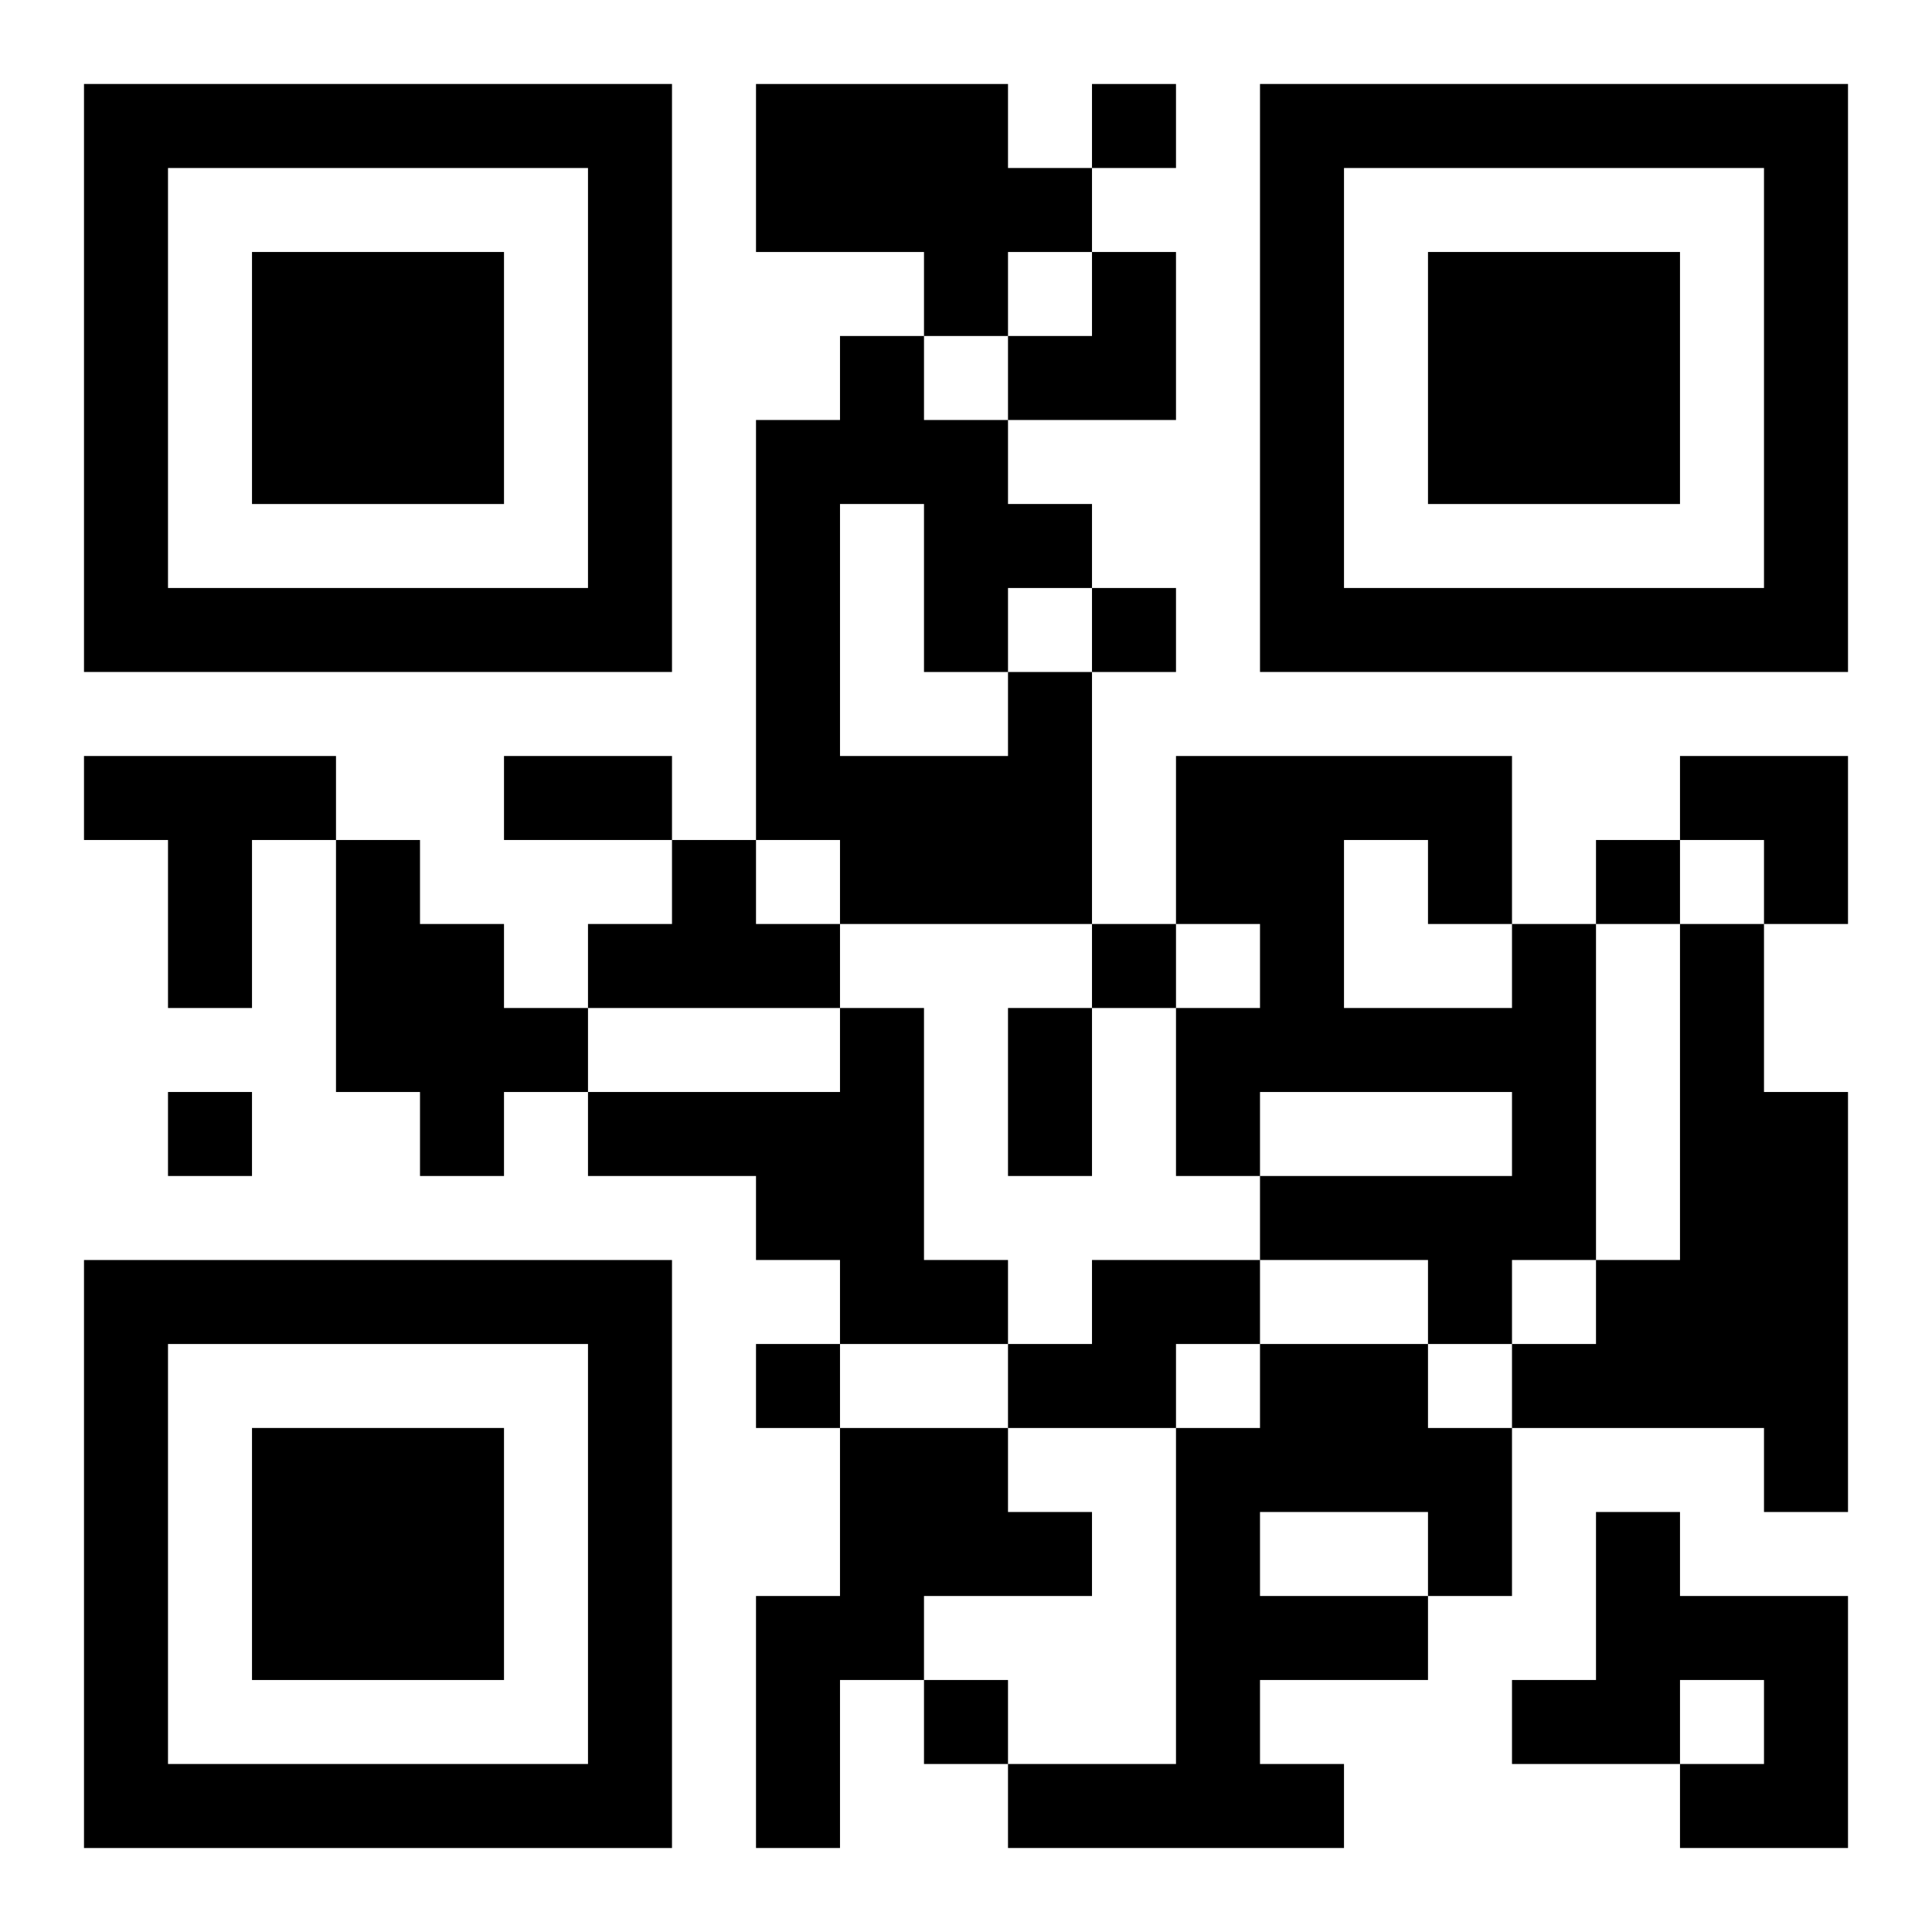
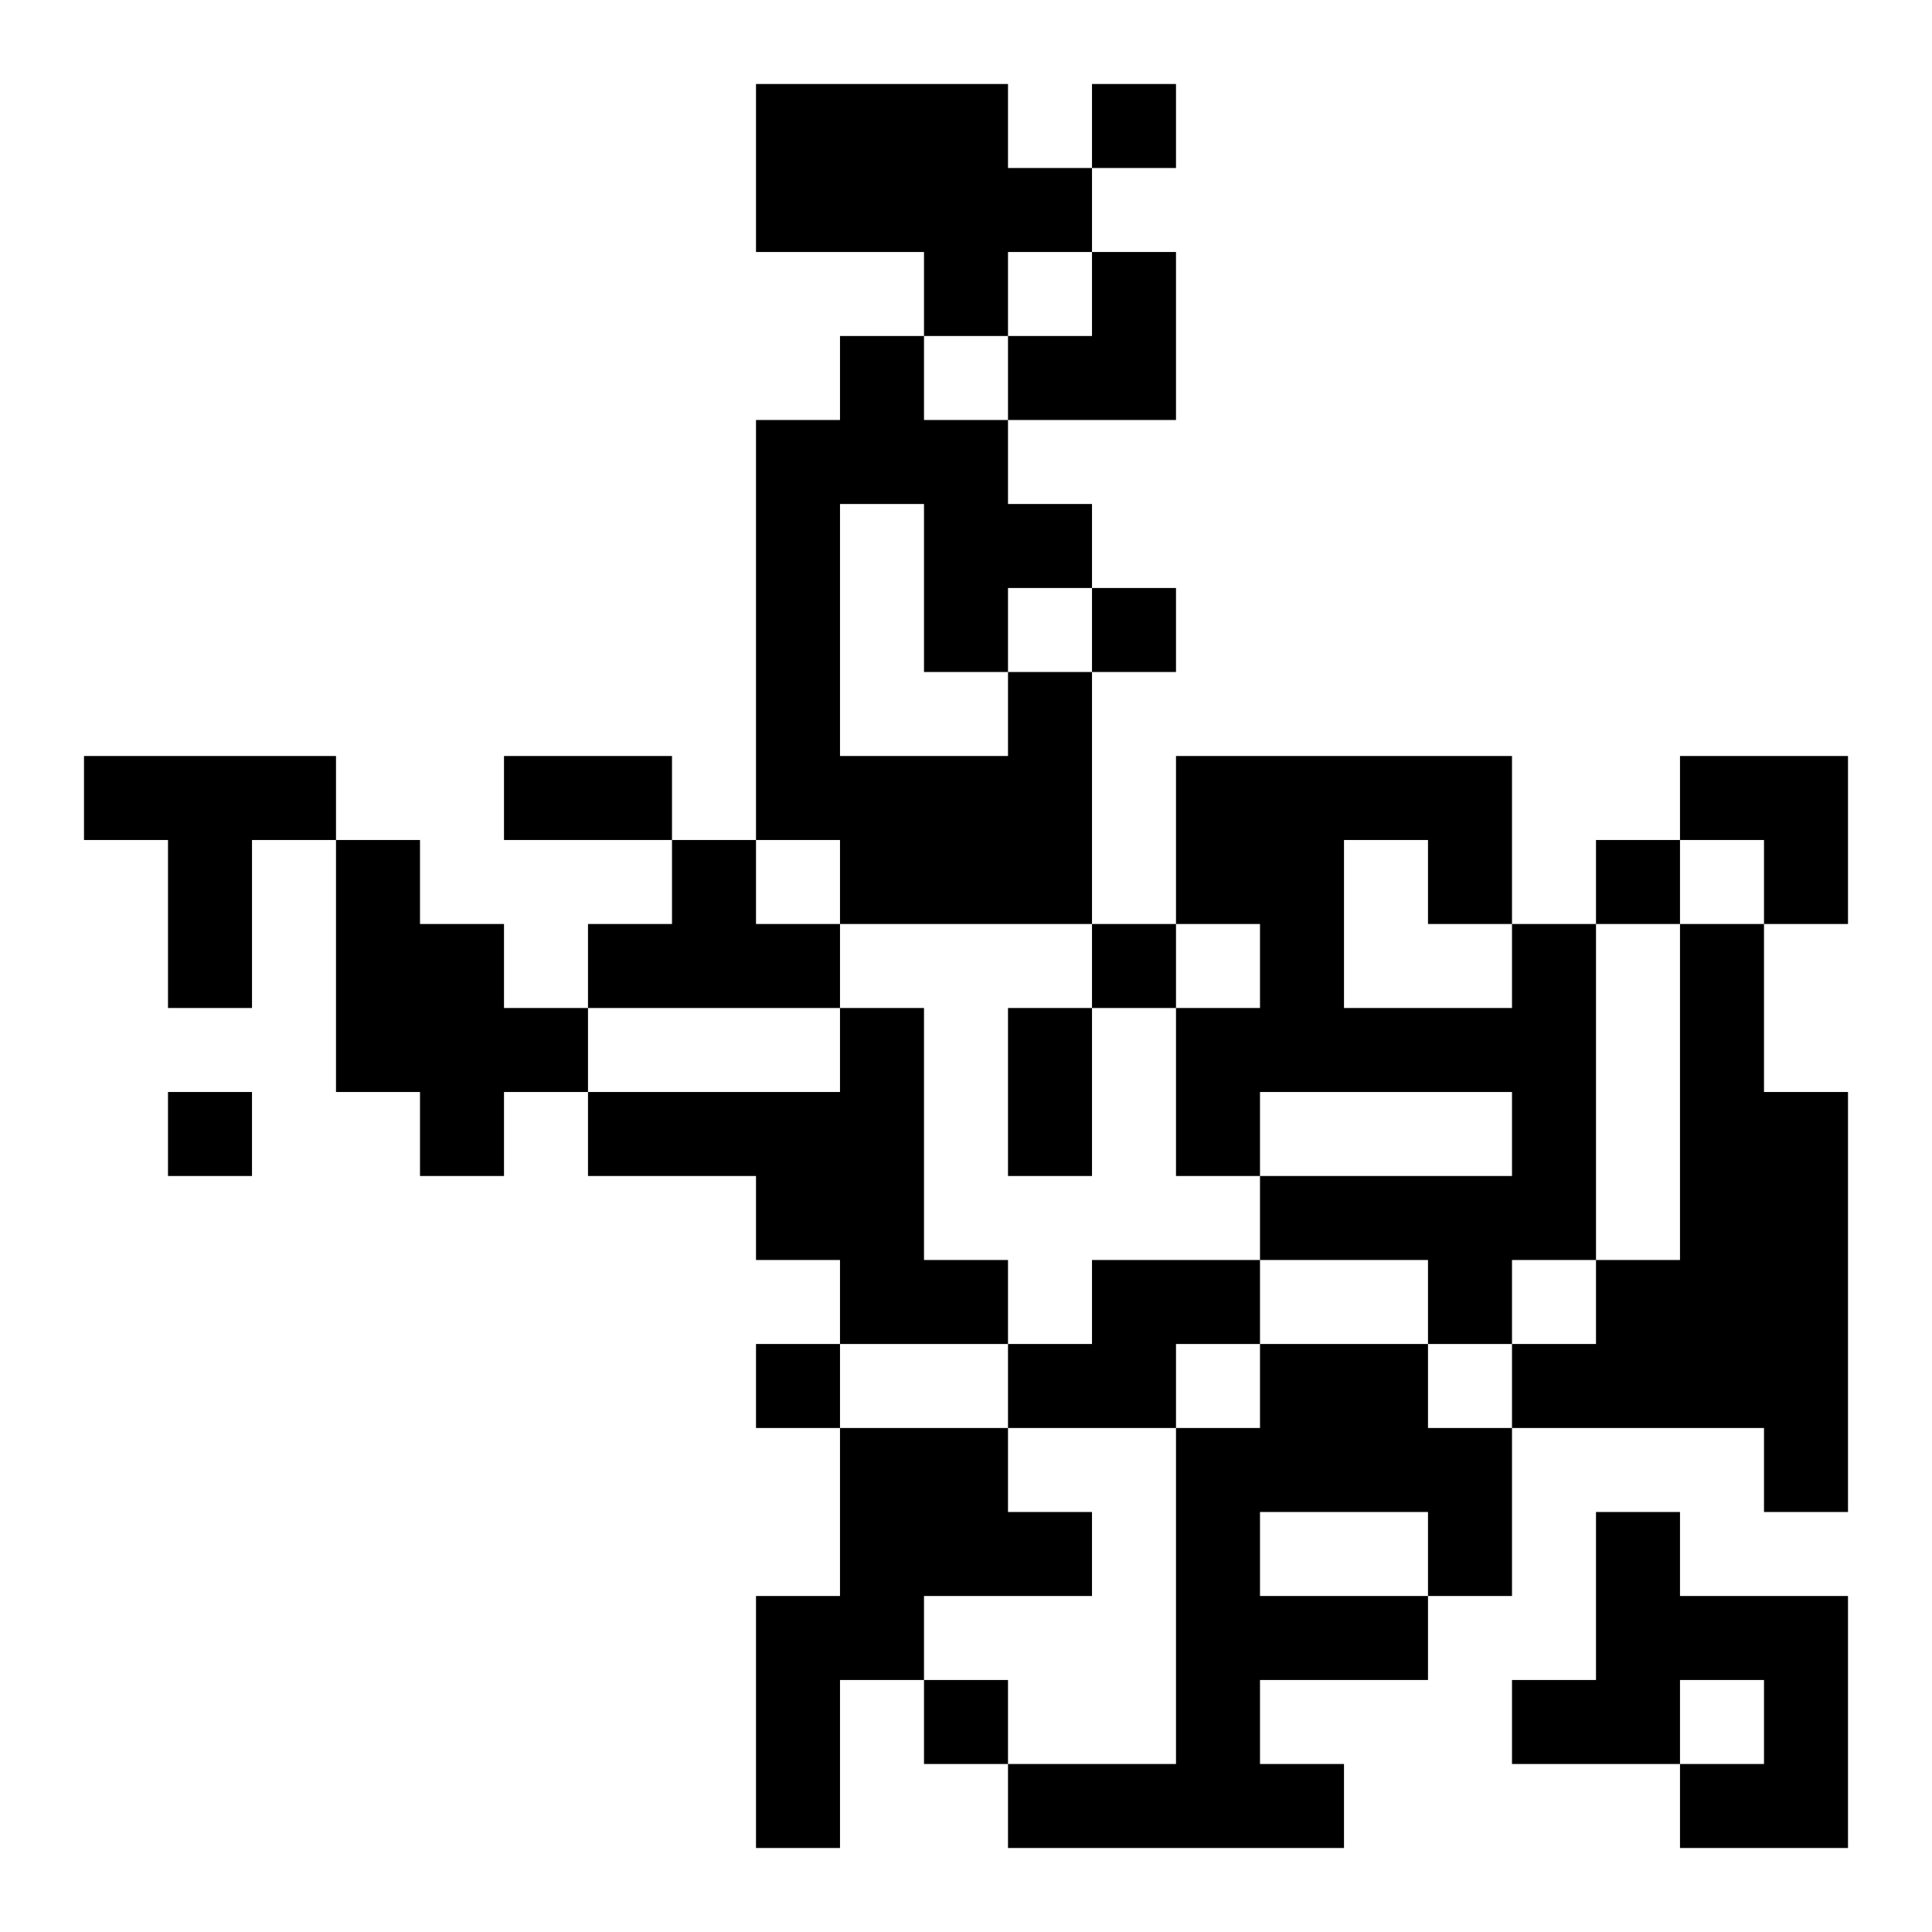
<svg xmlns="http://www.w3.org/2000/svg" xmlns:xlink="http://www.w3.org/1999/xlink" width="250" height="250" baseProfile="full" version="1.1" viewBox="-1 -1 23 23">
  <symbol id="a">
-     <path d="m0 7v7h7v-7h-7zm1 1h5v5h-5v-5zm1 1v3h3v-3h-3z" />
-   </symbol>
+     </symbol>
  <use y="-7" xlink:href="#a" />
  <use y="7" xlink:href="#a" />
  <use x="14" y="-7" xlink:href="#a" />
  <path d="m8 0h3v1h1v1h-1v1h-1v-1h-2v-2m3 7h1v3h-3v-1h-1v-5h1v-1h1v1h1v1h1v1h-1v1m-2-2v3h2v-1h-1v-2h-1m-9 3h3v1h-1v2h-1v-2h-1v-1m3 1h1v1h1v1h1v1h-1v1h-1v-1h-1v-3m4 0h1v1h1v1h-3v-1h1v-1m10 1h1v4h-1v1h-1v-1h-2v-1h3v-1h-3v1h-1v-2h1v-1h-1v-2h4v2m-2-1v2h2v-1h-1v-1h-1m4 1h1v2h1v5h-1v-1h-3v-1h1v-1h1v-4m-10 1h1v3h1v1h-2v-1h-1v-1h-2v-1h3v-1m3 3h2v1h-1v1h-2v-1h1v-1m2 1h2v1h1v2h-1v1h-2v1h1v1h-4v-1h2v-4h1v-1m0 2v1h2v-1h-2m-5-1h2v1h1v1h-2v1h-1v2h-1v-3h1v-2m9 1h1v1h2v3h-2v-1h1v-1h-1v1h-2v-1h1v-2m-6-17v1h1v-1h-1m0 6v1h1v-1h-1m6 3v1h1v-1h-1m-6 1v1h1v-1h-1m-11 2v1h1v-1h-1m7 3v1h1v-1h-1m2 4v1h1v-1h-1m-5-11h2v1h-2v-1m6 3h1v2h-1v-2m0-9m1 0h1v2h-2v-1h1zm7 6h2v2h-1v-1h-1z" />
</svg>